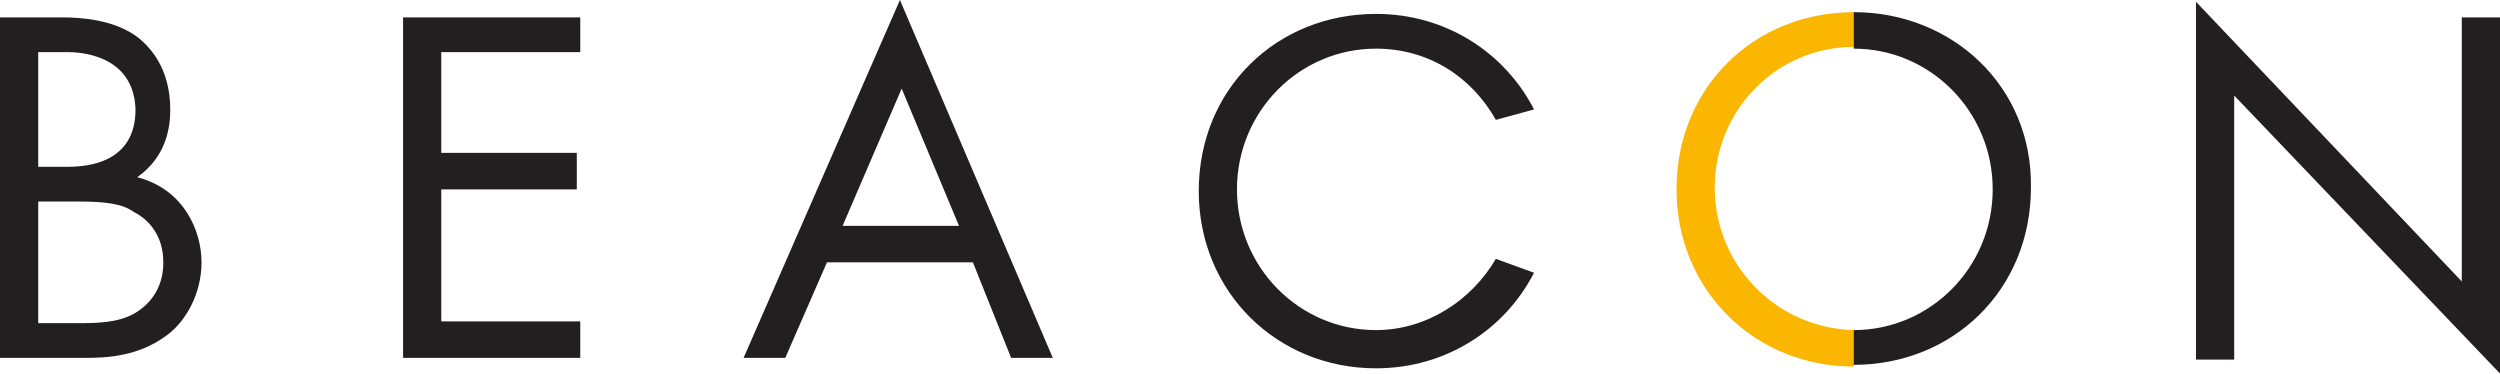
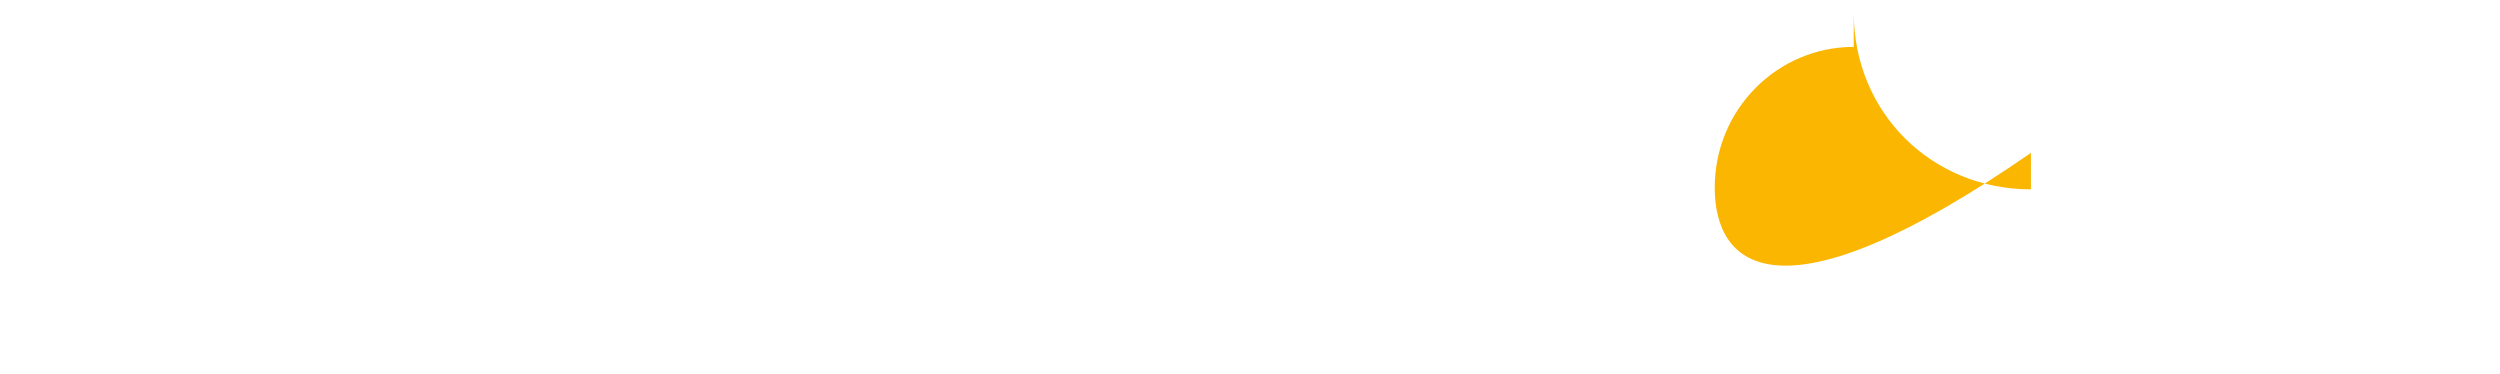
<svg xmlns="http://www.w3.org/2000/svg" version="1.1" id="Layer_1" x="0px" y="0px" viewBox="0 0 143.9 21.5" style="enable-background:new 0 0 143.9 21.5;" xml:space="preserve">
  <style type="text/css">
	.st0{fill:#FAB600;}
	.st1{fill:#231F20;}
</style>
-   <path class="st0" d="M98.7,10.8c0-4.5,3.6-8.1,8-8.1V0.7c-5.7,0-10.2,4.3-10.2,10.2c0,5.8,4.5,10.2,10.2,10.2v-2.1  C102.3,18.9,98.7,15.3,98.7,10.8z" />
-   <path class="st1" d="M3.5,1C4.6,1,6.6,1.1,8,2.2c0.6,0.5,1.8,1.7,1.8,4.1c0,1-0.2,2.7-1.9,3.9c2.7,0.7,3.7,3.1,3.7,4.9  s-0.9,3.4-2,4.2c-1.6,1.2-3.4,1.3-4.7,1.3H0V1H3.5z M2.2,9.6h1.7c1.1,0,3.9-0.2,3.9-3.3C7.7,3.1,4.5,3,3.9,3H2.2V9.6z M2.2,18.6h2.5  c1.3,0,2.5-0.1,3.4-0.8c0.8-0.6,1.3-1.5,1.3-2.7c0-1.6-0.9-2.5-1.7-2.9C7,11.7,6,11.6,4.4,11.6H2.2V18.6z M33.4,3h-8v5.8h7.8v2.1  h-7.8v7.6h8v2.1H23.2V1h10.2V3z M56,15.1h-8.4l-2.4,5.5h-2.4l9-20.6l8.8,20.6h-2.4L56,15.1z M55.2,13l-3.3-7.9L48.5,13H55.2z   M126.4,20.6V0.1l15.3,16.1V1h2.2v20.5L128.6,5.5v15.2H126.4z M86.1,14.9c-1.4,2.4-4,4.1-6.9,4.1c-4.4,0-8-3.6-8-8.1  c0-4.5,3.6-8.1,8-8.1c3,0,5.5,1.6,6.9,4.1l2.2-0.6c-1.7-3.3-5.1-5.5-9.1-5.5c-5.7,0-10.2,4.3-10.2,10.2c0,5.8,4.5,10.2,10.2,10.2  c4,0,7.4-2.2,9.1-5.5L86.1,14.9z M106.7,0.7v2.1c4.4,0,8,3.6,8,8.1c0,4.5-3.6,8.1-8,8.1V21c5.7,0,10.2-4.3,10.2-10.2  C117,5,112.4,0.7,106.7,0.7z" />
+   <path class="st0" d="M98.7,10.8c0-4.5,3.6-8.1,8-8.1V0.7c0,5.8,4.5,10.2,10.2,10.2v-2.1  C102.3,18.9,98.7,15.3,98.7,10.8z" />
</svg>